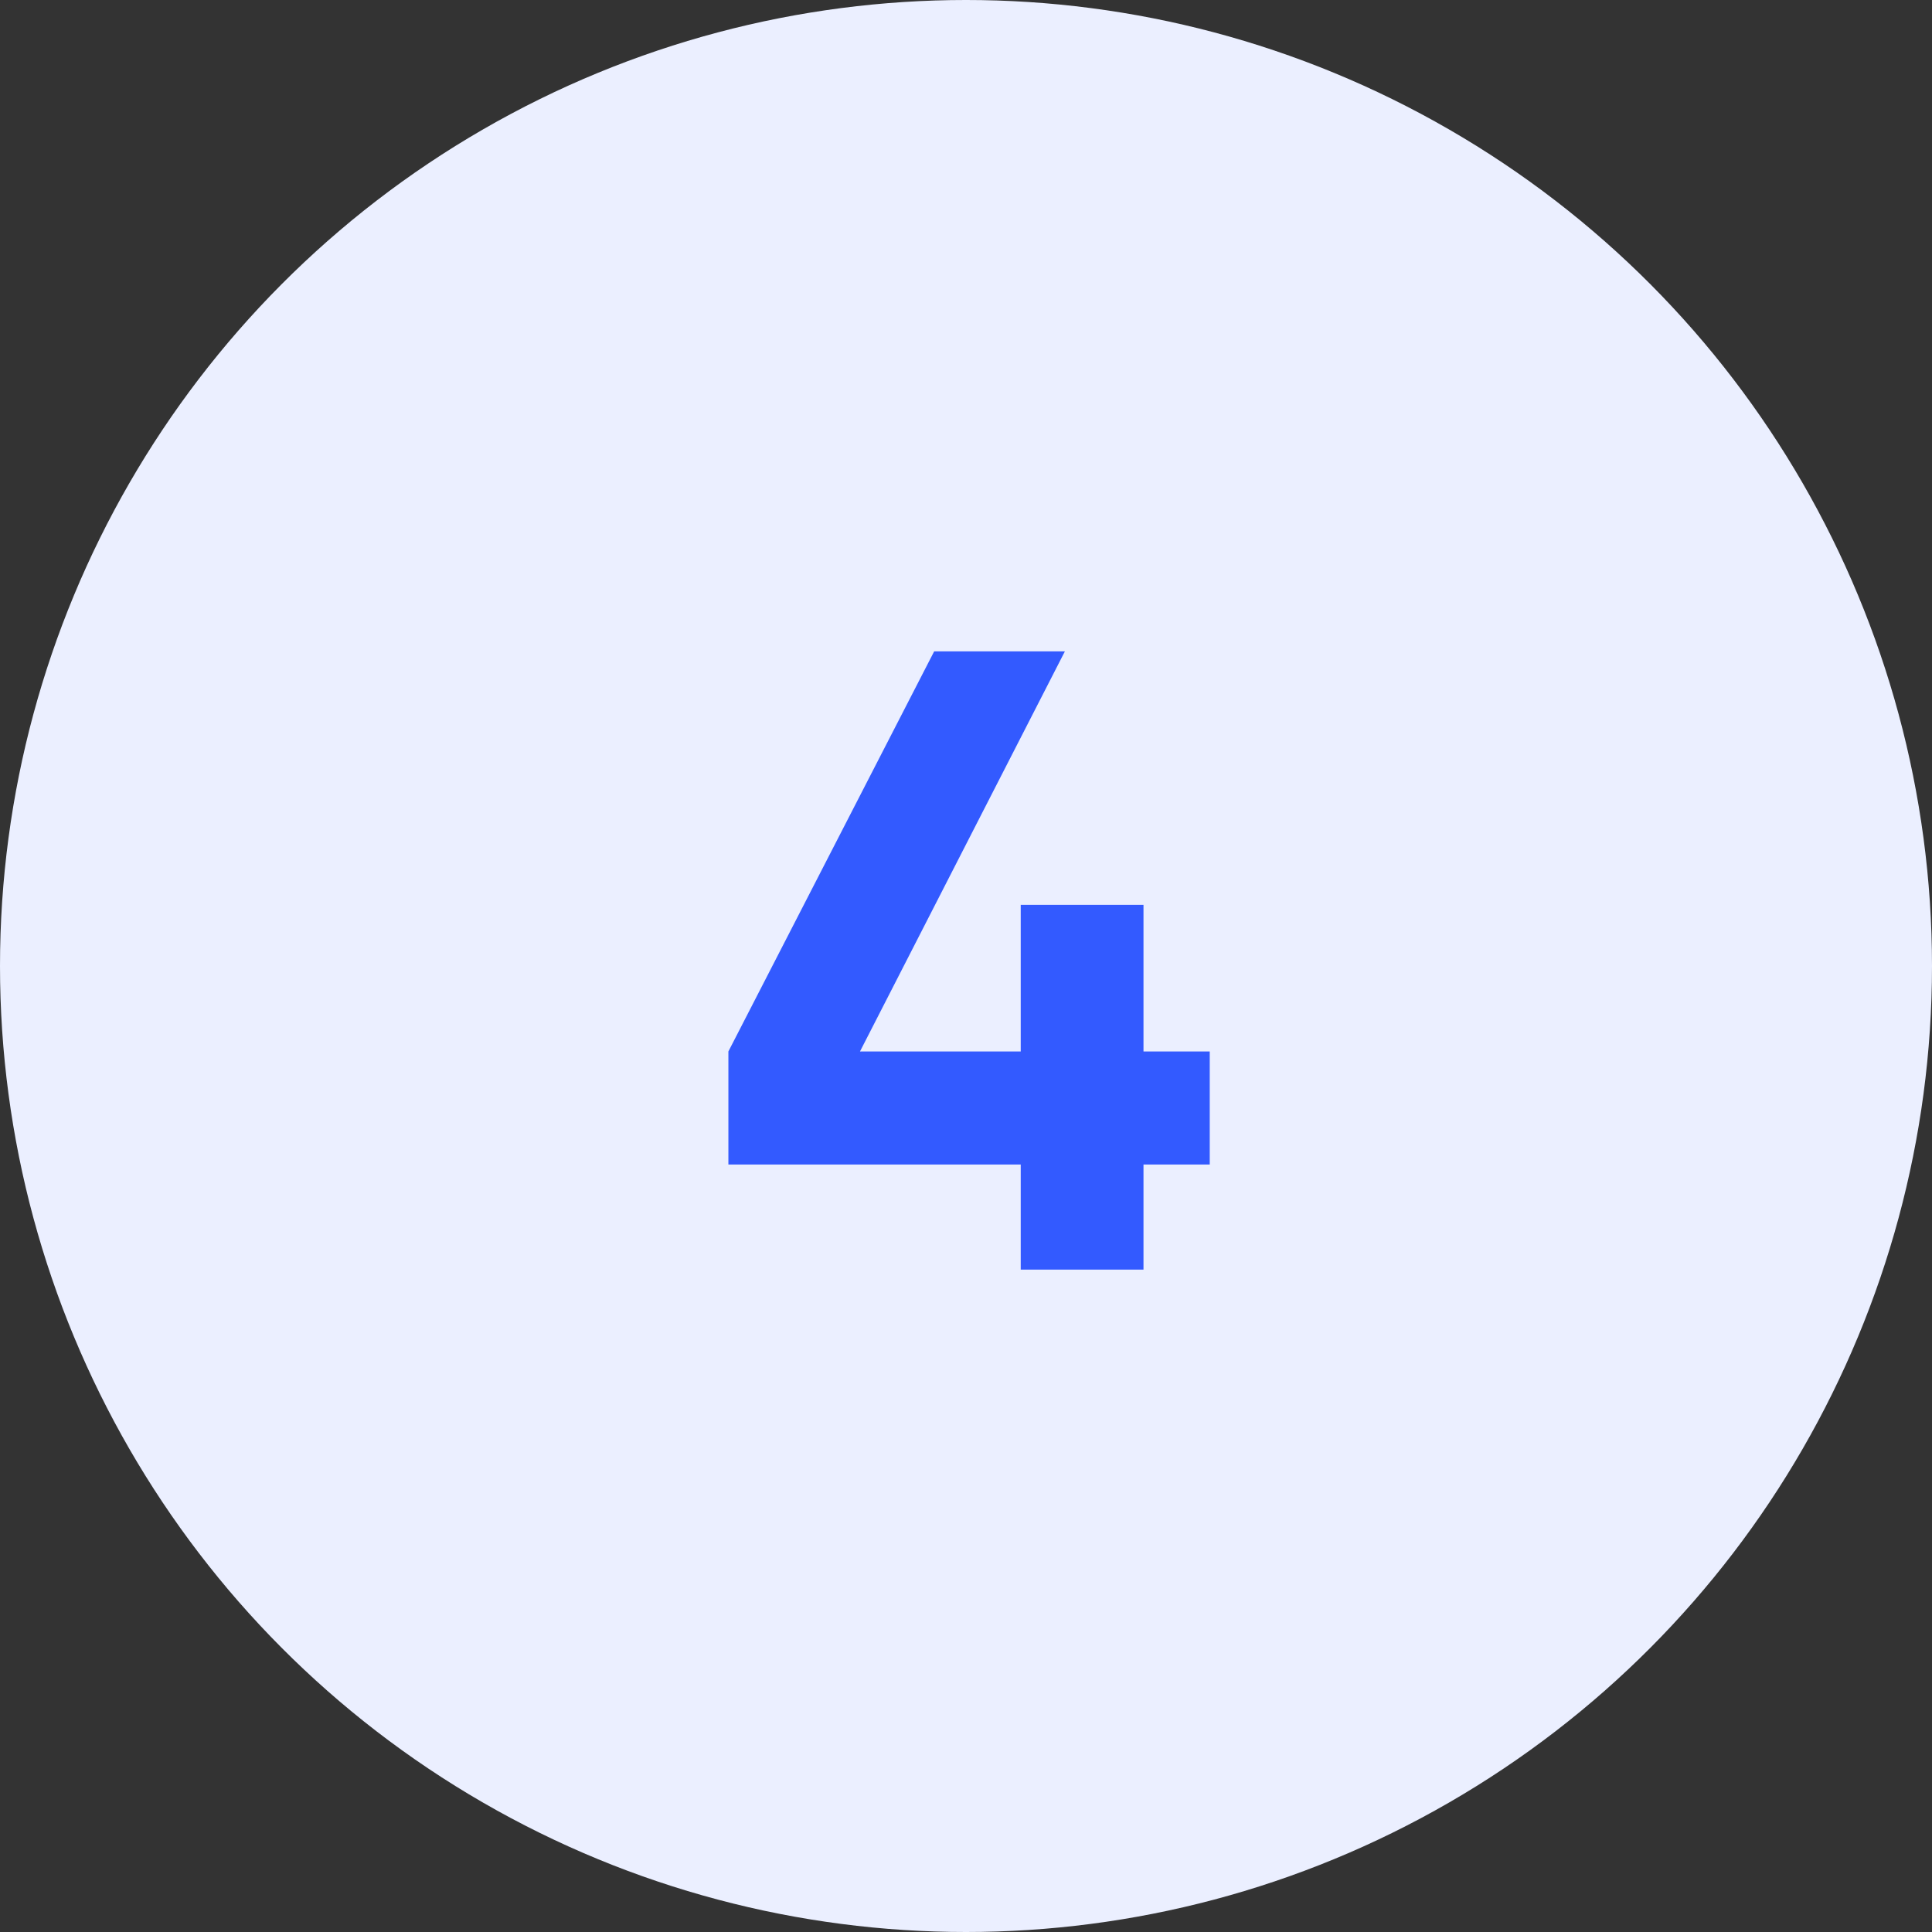
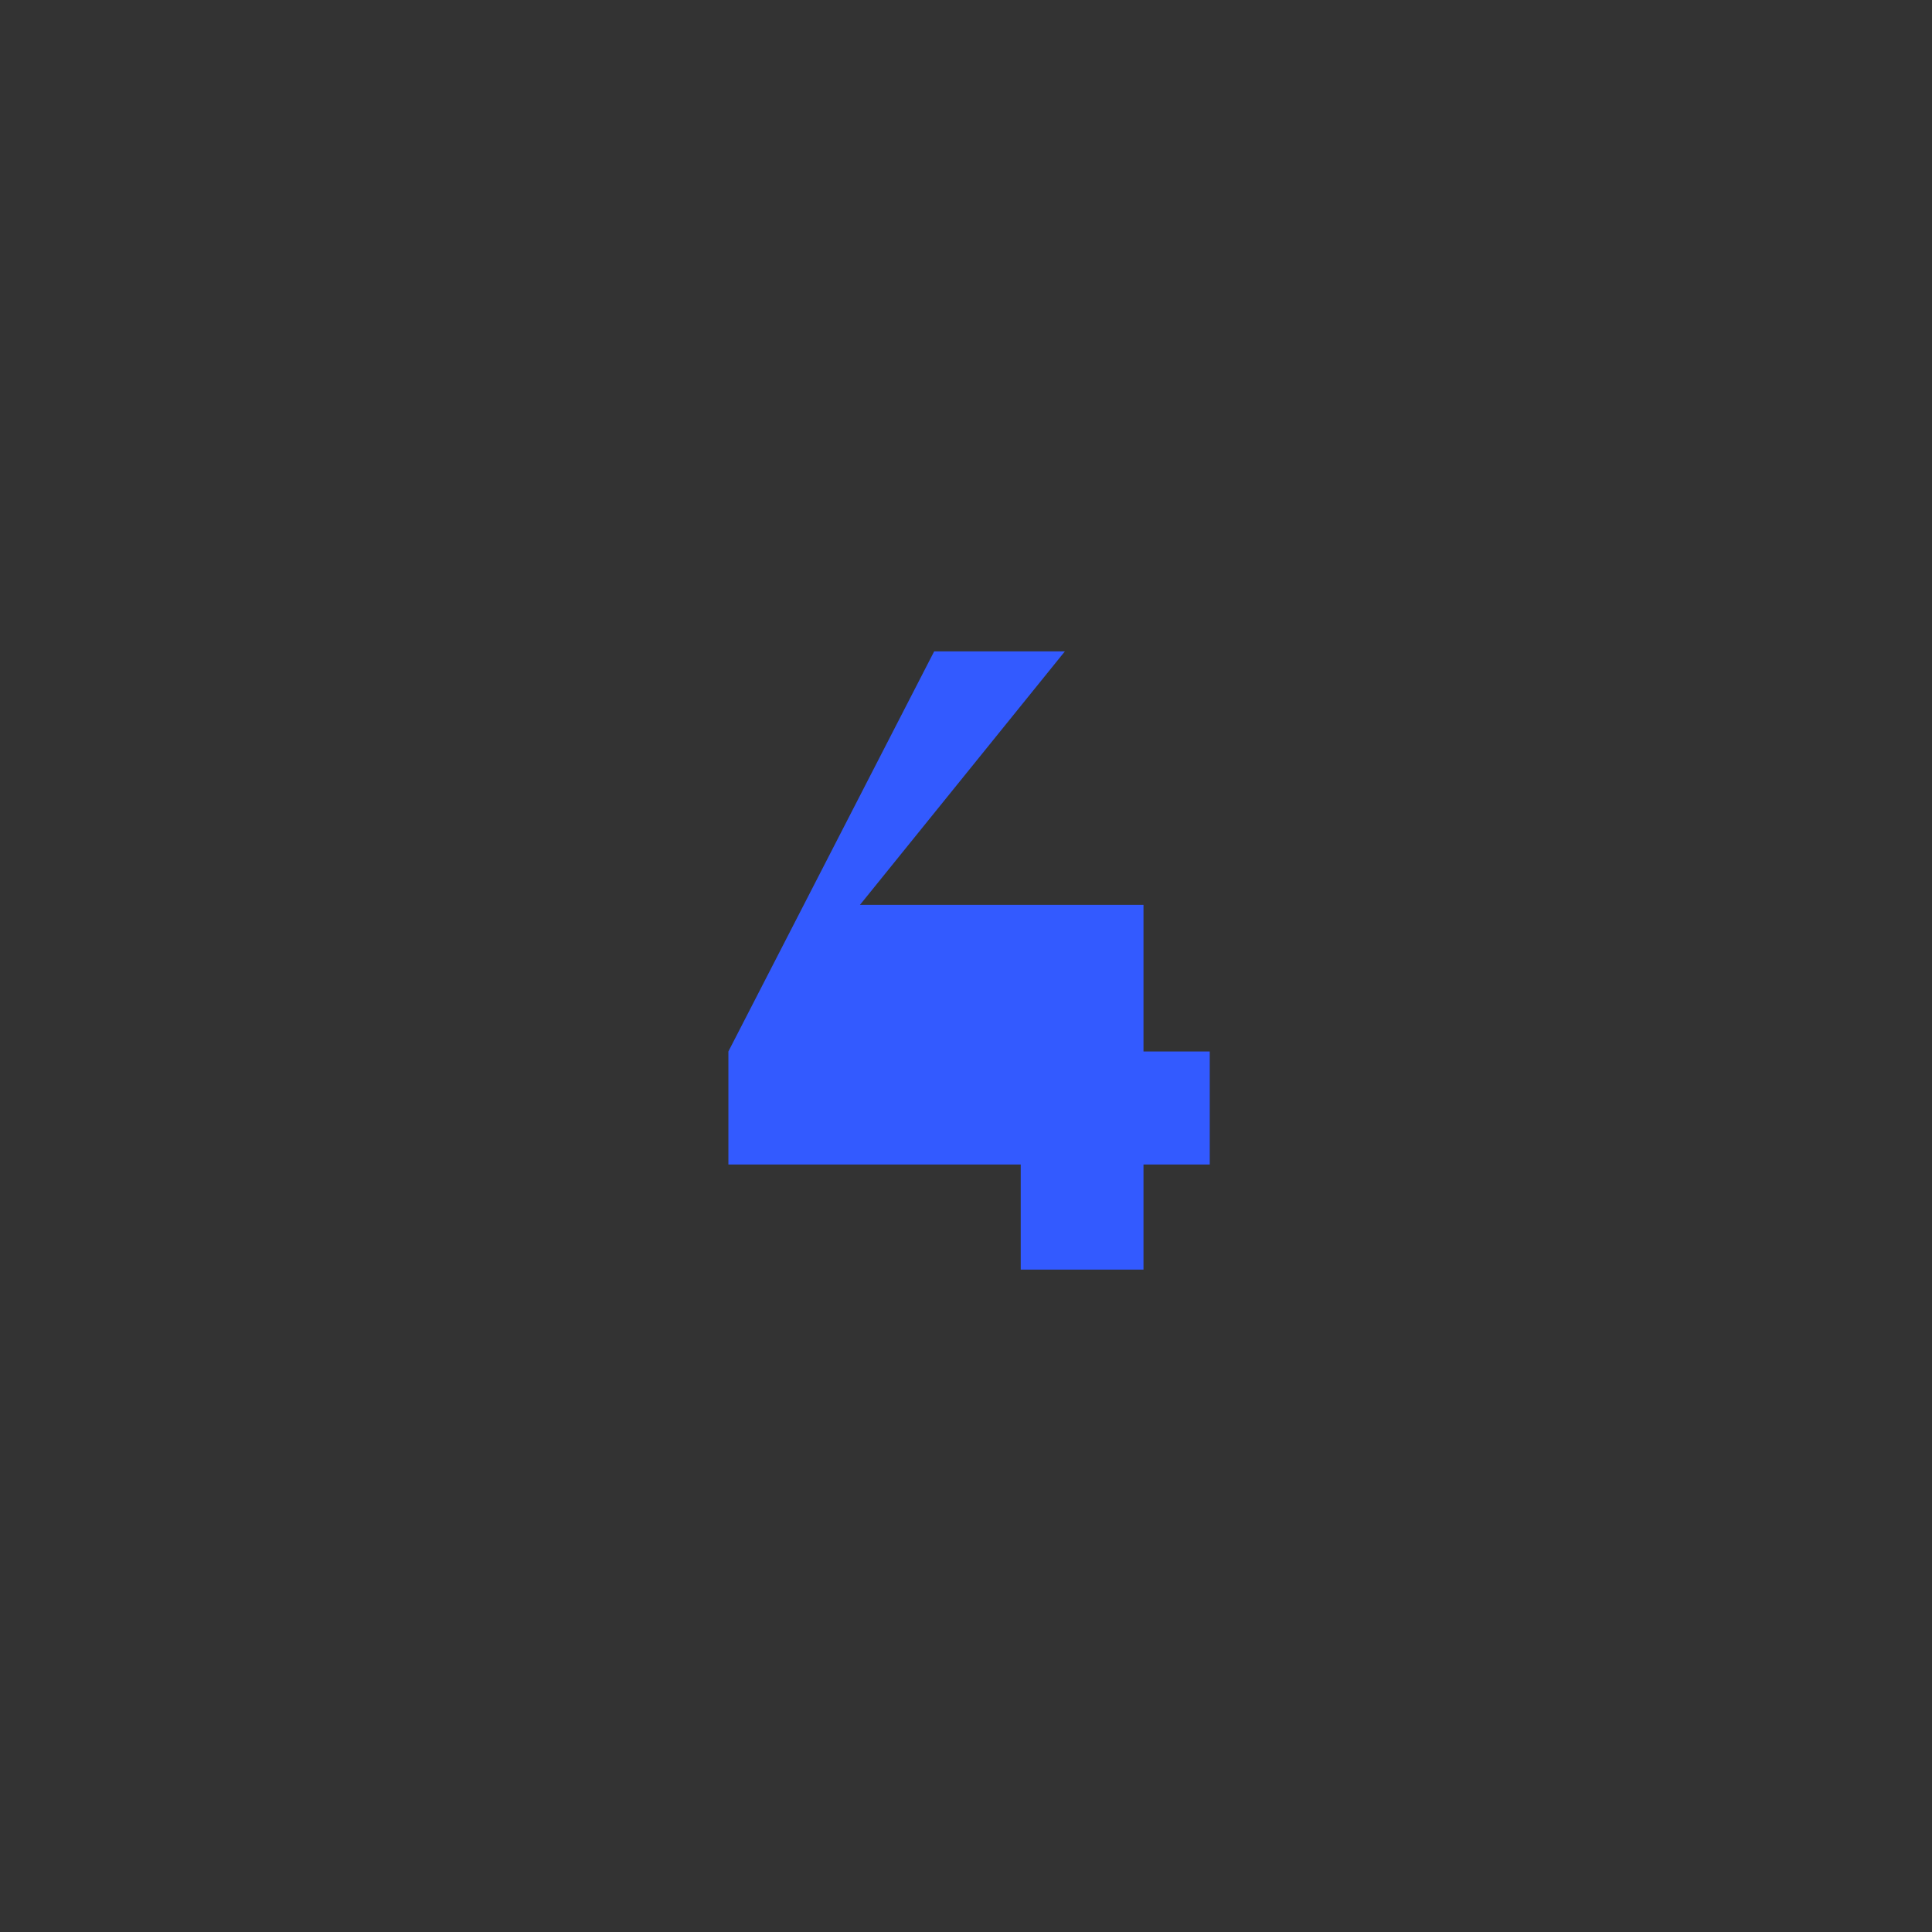
<svg xmlns="http://www.w3.org/2000/svg" width="70" height="70" viewBox="0 0 70 70" fill="none">
  <rect x="0" y="0" width="70" height="70" fill="#333333" stroke="none" />
-   <circle cx="35" cy="35" r="35" fill="#EBEFFF" />
-   <path d="M43.831 38.096H41.431V32.784H36.983V38.096H31.159L38.583 23.6H33.847L26.391 38.096V42.192H36.983V46H41.431V42.192H43.831V38.096Z" fill="#335AFF" />
+   <path d="M43.831 38.096H41.431V32.784H36.983H31.159L38.583 23.6H33.847L26.391 38.096V42.192H36.983V46H41.431V42.192H43.831V38.096Z" fill="#335AFF" />
</svg>